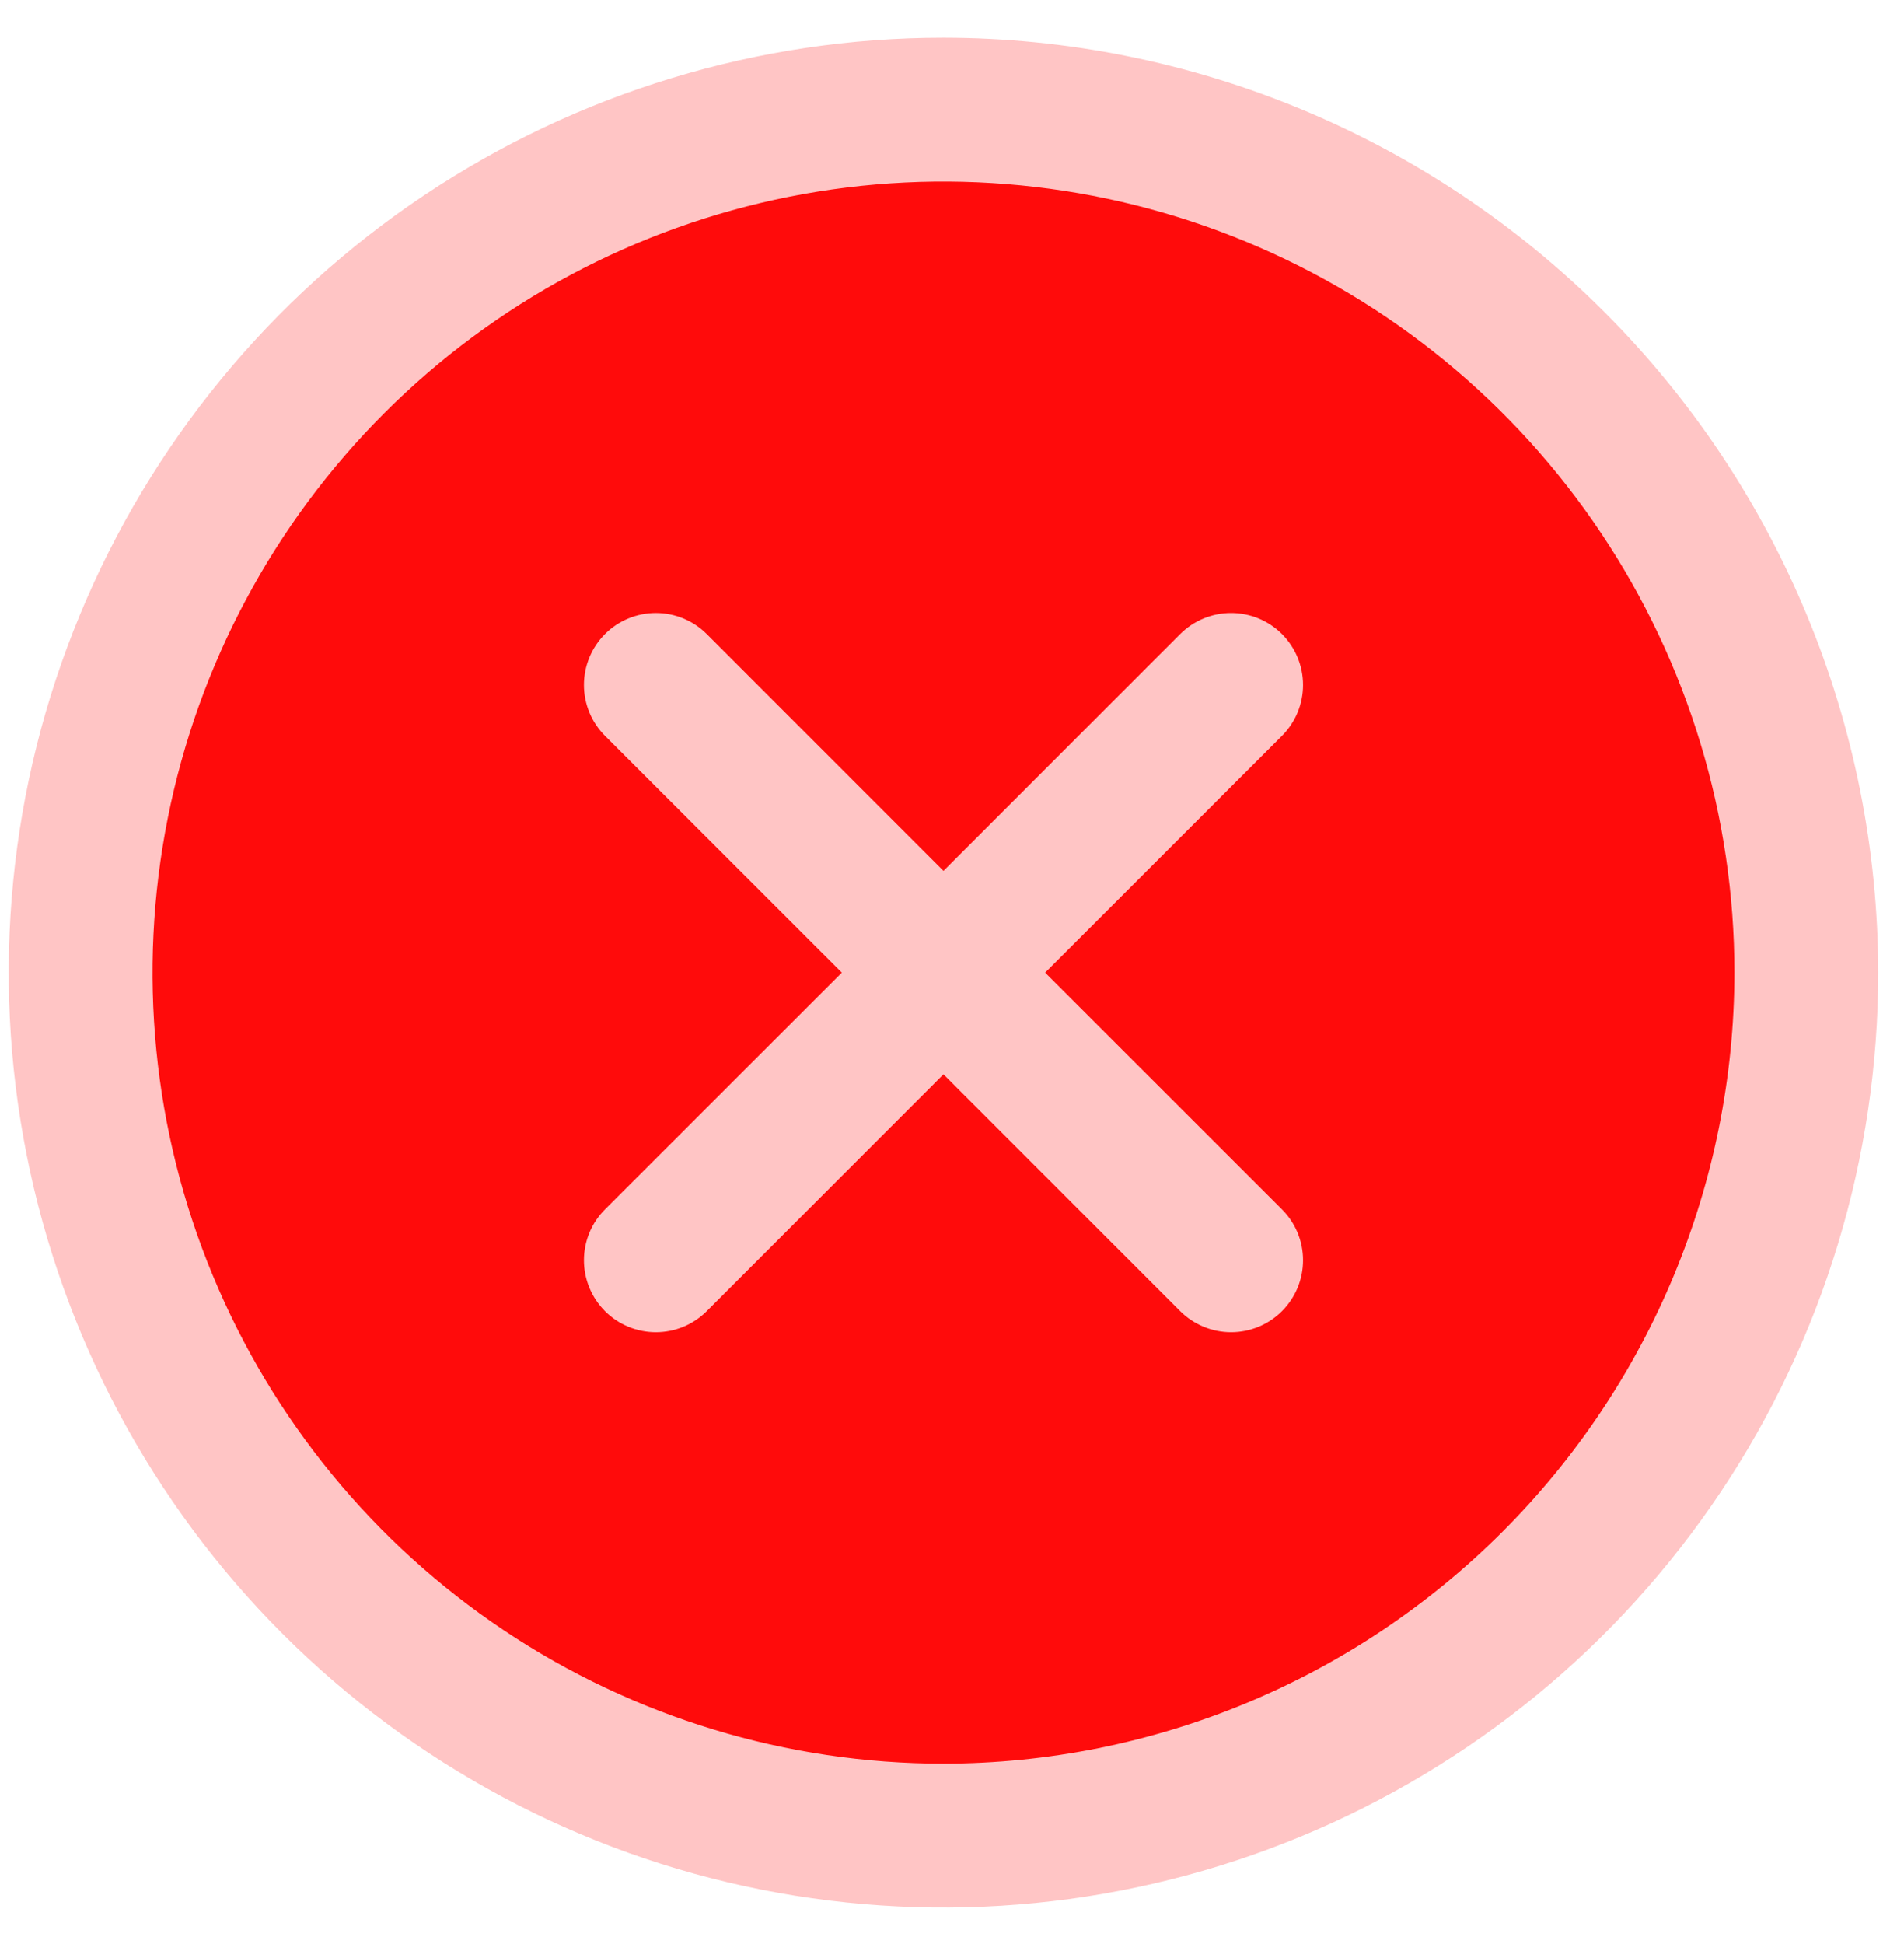
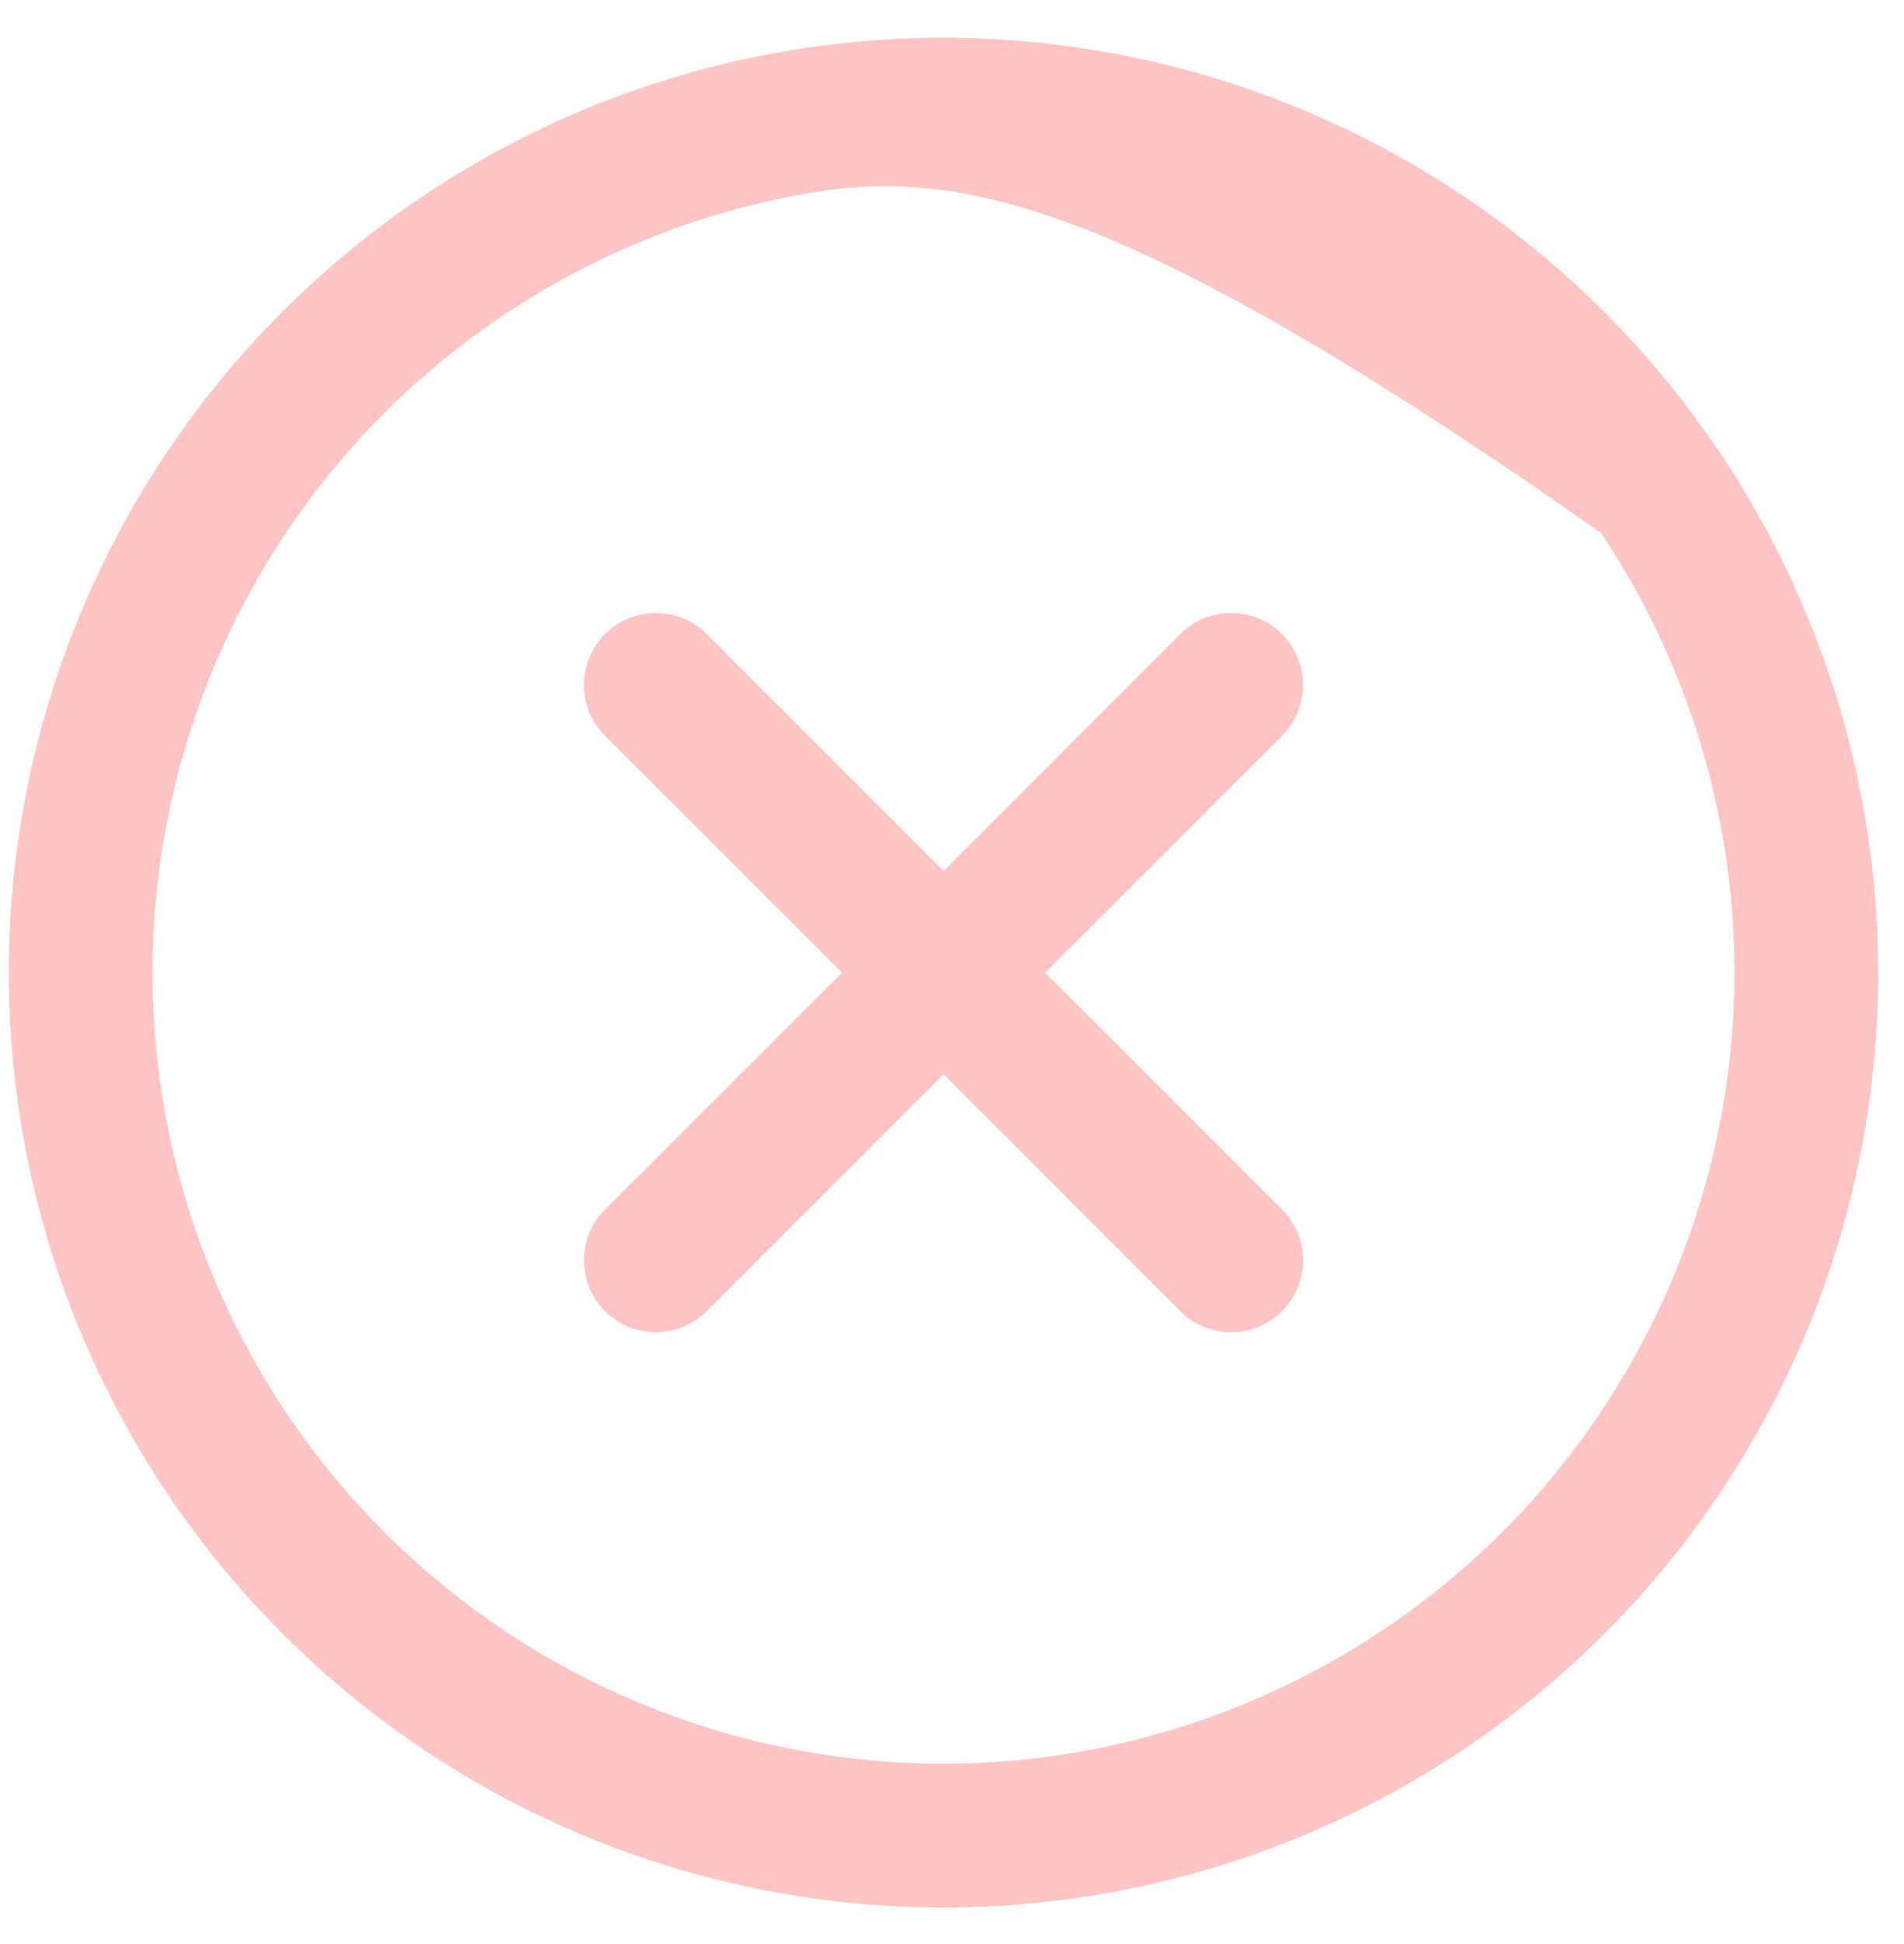
<svg xmlns="http://www.w3.org/2000/svg" fill="none" viewBox="0 0 48 49" height="49" width="48">
-   <circle fill="#FF0B0B" r="21.002" cy="23.952" cx="23.449" />
-   <path fill="#FFC5C5" d="M32.319 18.546L26.348 24.515L32.319 30.483C32.487 30.651 32.62 30.851 32.712 31.071C32.803 31.291 32.85 31.527 32.85 31.765C32.85 32.004 32.803 32.239 32.712 32.459C32.62 32.679 32.487 32.879 32.319 33.048C32.15 33.216 31.95 33.35 31.73 33.441C31.51 33.532 31.274 33.579 31.036 33.579C30.798 33.579 30.562 33.532 30.342 33.441C30.122 33.35 29.922 33.216 29.753 33.048L23.785 27.077L17.817 33.048C17.648 33.216 17.449 33.35 17.229 33.441C17.009 33.532 16.773 33.579 16.535 33.579C16.296 33.579 16.06 33.532 15.84 33.441C15.62 33.35 15.42 33.216 15.252 33.048C15.084 32.879 14.95 32.679 14.859 32.459C14.768 32.239 14.721 32.004 14.721 31.765C14.721 31.527 14.768 31.291 14.859 31.071C14.95 30.851 15.084 30.651 15.252 30.483L21.223 24.515L15.252 18.546C14.912 18.206 14.721 17.745 14.721 17.264C14.721 16.783 14.912 16.321 15.252 15.981C15.592 15.641 16.053 15.45 16.535 15.45C17.015 15.45 17.477 15.641 17.817 15.981L23.785 21.952L29.753 15.981C29.922 15.813 30.122 15.679 30.342 15.588C30.562 15.497 30.798 15.45 31.036 15.45C31.274 15.45 31.51 15.497 31.73 15.588C31.95 15.679 32.15 15.813 32.319 15.981C32.487 16.15 32.62 16.35 32.712 16.57C32.803 16.79 32.85 17.026 32.85 17.264C32.85 17.502 32.803 17.738 32.712 17.958C32.62 18.178 32.487 18.378 32.319 18.546ZM47.35 24.515C47.35 29.175 45.968 33.731 43.379 37.606C40.789 41.482 37.109 44.502 32.803 46.286C28.497 48.069 23.759 48.536 19.188 47.627C14.617 46.718 10.418 44.473 7.122 41.178C3.827 37.882 1.582 33.683 0.673 29.112C-0.236 24.541 0.23 19.802 2.014 15.497C3.798 11.191 6.818 7.51 10.693 4.921C14.569 2.332 19.125 0.95 23.785 0.95C30.033 0.956 36.023 3.441 40.441 7.859C44.859 12.277 47.344 18.267 47.35 24.515ZM43.725 24.515C43.725 20.571 42.555 16.716 40.364 13.437C38.173 10.158 35.059 7.602 31.416 6.093C27.772 4.584 23.763 4.189 19.895 4.958C16.027 5.727 12.474 7.626 9.686 10.415C6.897 13.204 4.998 16.757 4.229 20.625C3.459 24.492 3.854 28.502 5.363 32.145C6.873 35.789 9.428 38.903 12.707 41.094C15.986 43.285 19.841 44.454 23.785 44.454C29.072 44.448 34.14 42.345 37.878 38.607C41.616 34.869 43.719 29.801 43.725 24.515Z" />
+   <path fill="#FFC5C5" d="M32.319 18.546L26.348 24.515L32.319 30.483C32.487 30.651 32.62 30.851 32.712 31.071C32.803 31.291 32.85 31.527 32.85 31.765C32.85 32.004 32.803 32.239 32.712 32.459C32.62 32.679 32.487 32.879 32.319 33.048C32.15 33.216 31.95 33.35 31.73 33.441C31.51 33.532 31.274 33.579 31.036 33.579C30.798 33.579 30.562 33.532 30.342 33.441C30.122 33.35 29.922 33.216 29.753 33.048L23.785 27.077L17.817 33.048C17.648 33.216 17.449 33.35 17.229 33.441C17.009 33.532 16.773 33.579 16.535 33.579C16.296 33.579 16.06 33.532 15.84 33.441C15.62 33.35 15.42 33.216 15.252 33.048C15.084 32.879 14.95 32.679 14.859 32.459C14.768 32.239 14.721 32.004 14.721 31.765C14.721 31.527 14.768 31.291 14.859 31.071C14.95 30.851 15.084 30.651 15.252 30.483L21.223 24.515L15.252 18.546C14.912 18.206 14.721 17.745 14.721 17.264C14.721 16.783 14.912 16.321 15.252 15.981C15.592 15.641 16.053 15.45 16.535 15.45C17.015 15.45 17.477 15.641 17.817 15.981L23.785 21.952L29.753 15.981C29.922 15.813 30.122 15.679 30.342 15.588C30.562 15.497 30.798 15.45 31.036 15.45C31.274 15.45 31.51 15.497 31.73 15.588C31.95 15.679 32.15 15.813 32.319 15.981C32.487 16.15 32.62 16.35 32.712 16.57C32.803 16.79 32.85 17.026 32.85 17.264C32.85 17.502 32.803 17.738 32.712 17.958C32.62 18.178 32.487 18.378 32.319 18.546ZM47.35 24.515C47.35 29.175 45.968 33.731 43.379 37.606C40.789 41.482 37.109 44.502 32.803 46.286C28.497 48.069 23.759 48.536 19.188 47.627C14.617 46.718 10.418 44.473 7.122 41.178C3.827 37.882 1.582 33.683 0.673 29.112C-0.236 24.541 0.23 19.802 2.014 15.497C3.798 11.191 6.818 7.51 10.693 4.921C14.569 2.332 19.125 0.95 23.785 0.95C30.033 0.956 36.023 3.441 40.441 7.859C44.859 12.277 47.344 18.267 47.35 24.515ZM43.725 24.515C43.725 20.571 42.555 16.716 40.364 13.437C27.772 4.584 23.763 4.189 19.895 4.958C16.027 5.727 12.474 7.626 9.686 10.415C6.897 13.204 4.998 16.757 4.229 20.625C3.459 24.492 3.854 28.502 5.363 32.145C6.873 35.789 9.428 38.903 12.707 41.094C15.986 43.285 19.841 44.454 23.785 44.454C29.072 44.448 34.14 42.345 37.878 38.607C41.616 34.869 43.719 29.801 43.725 24.515Z" />
</svg>